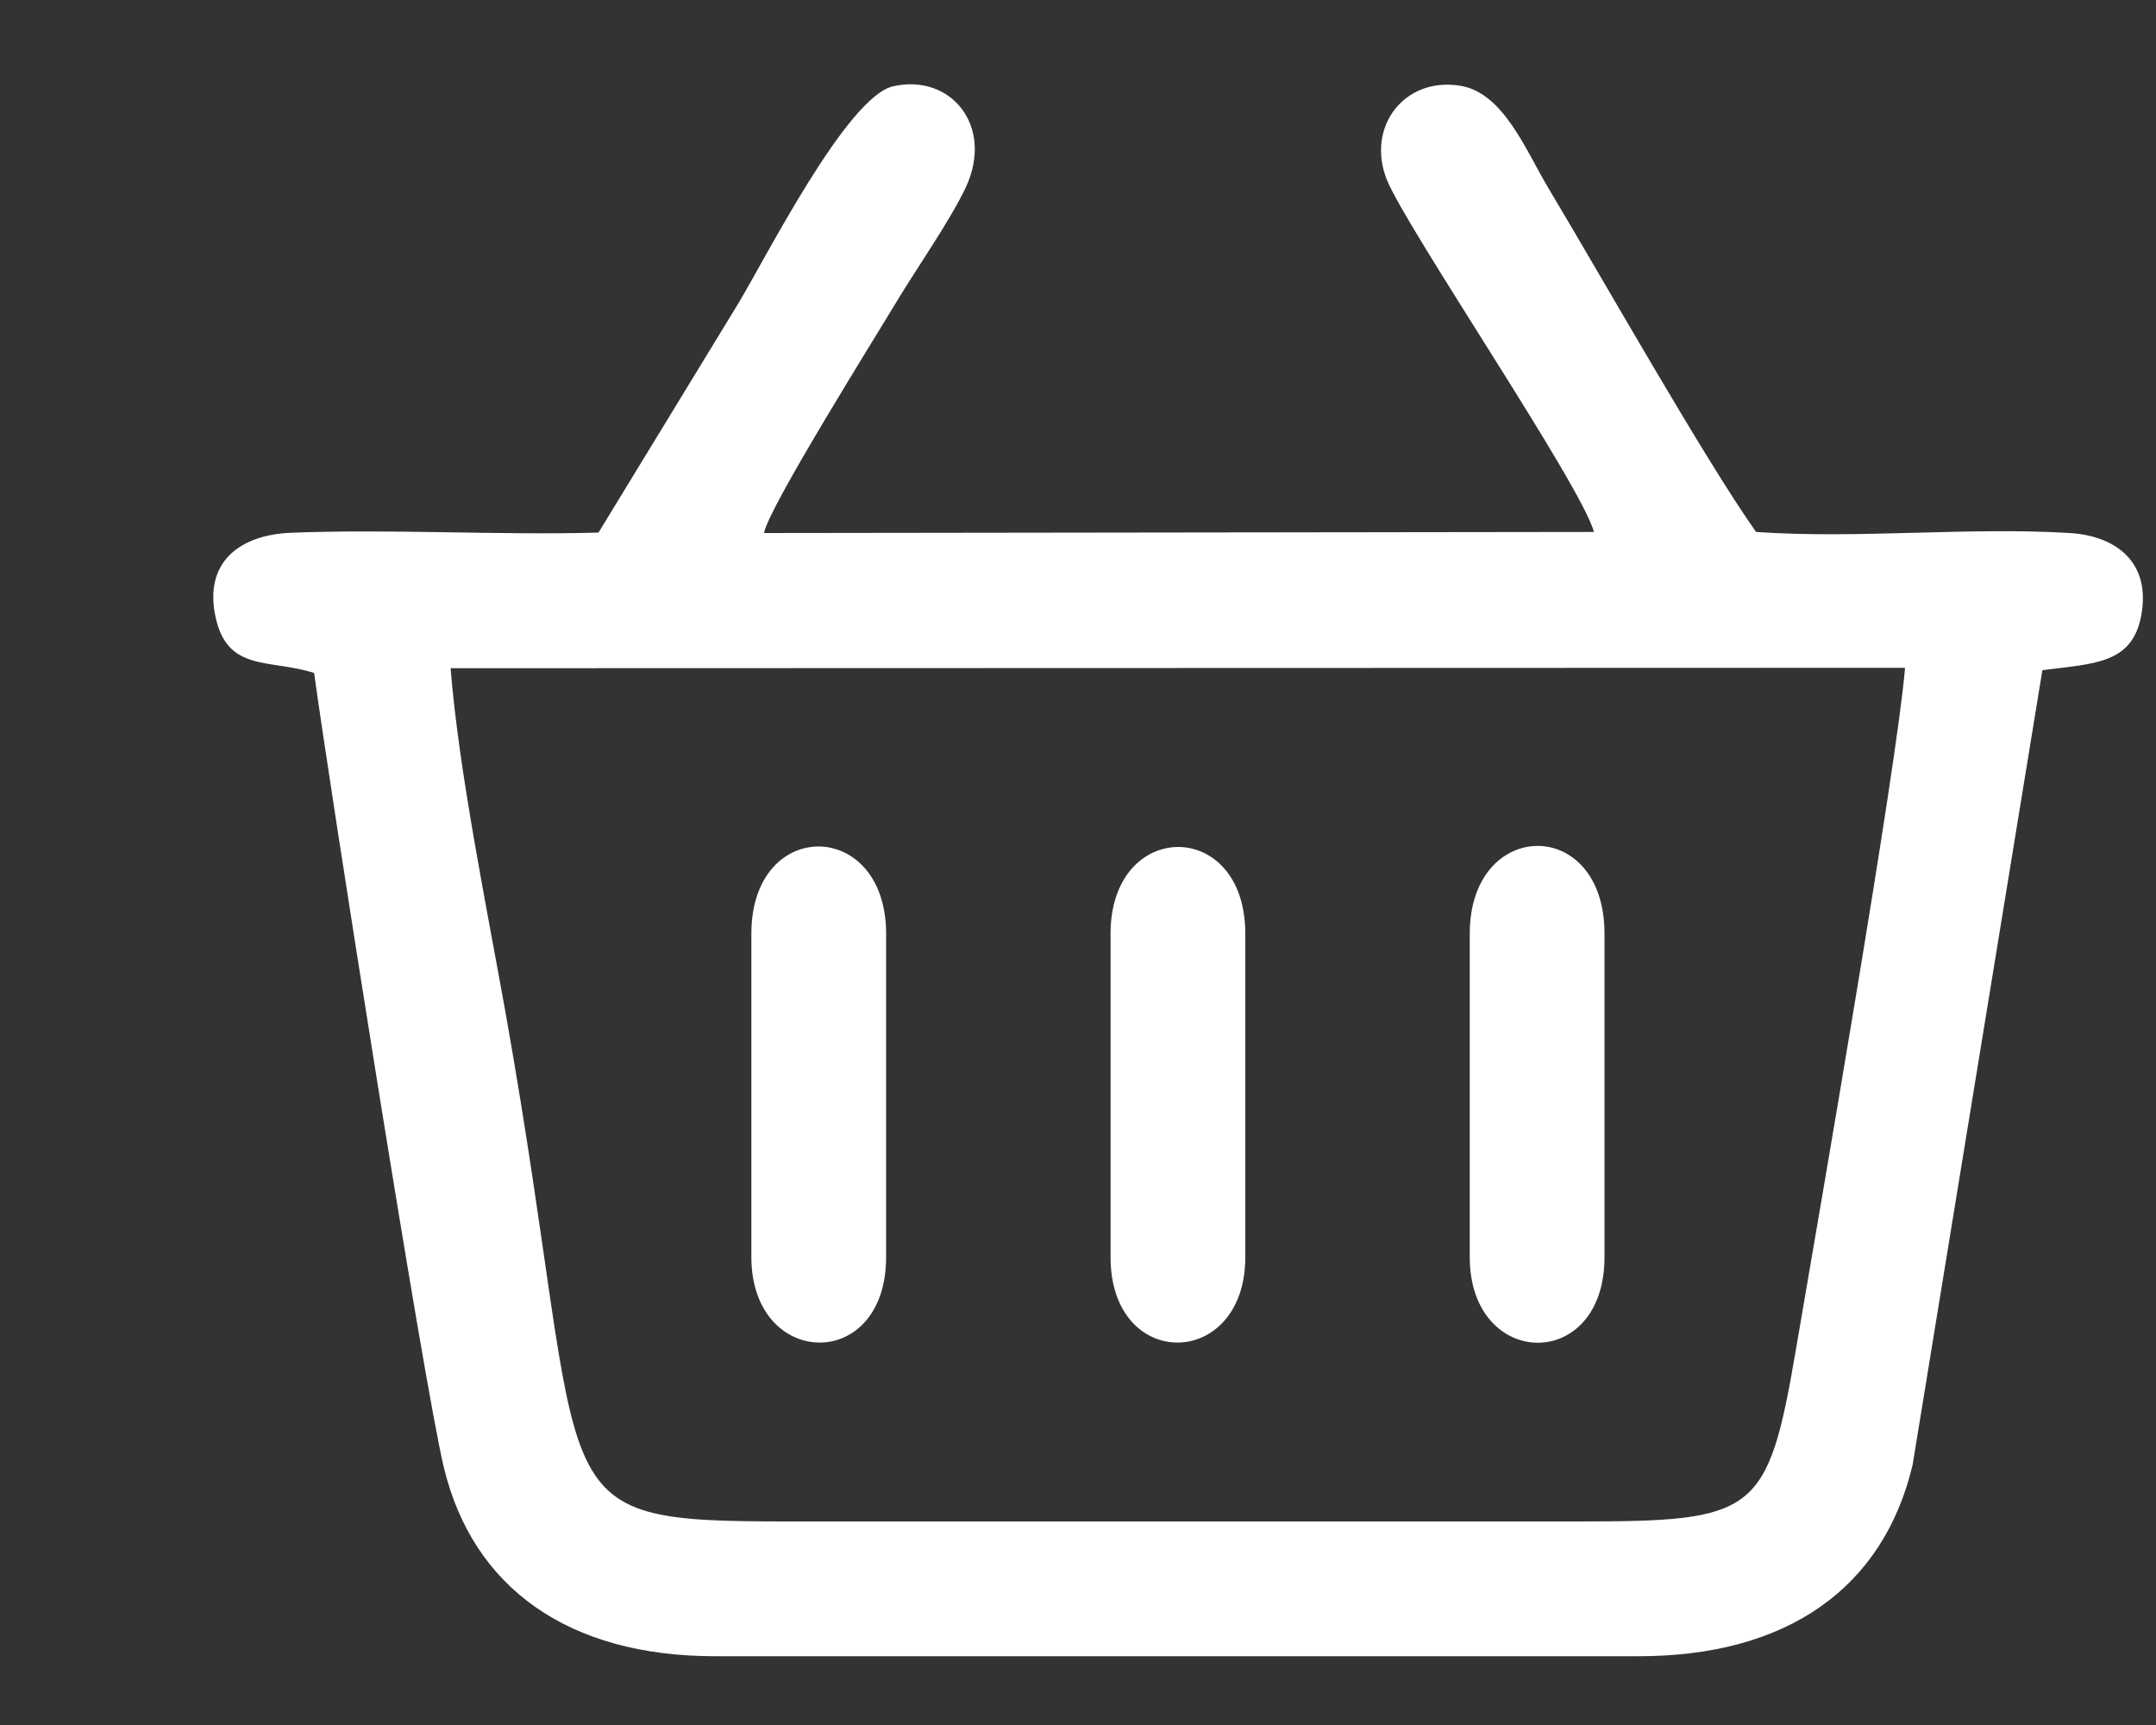
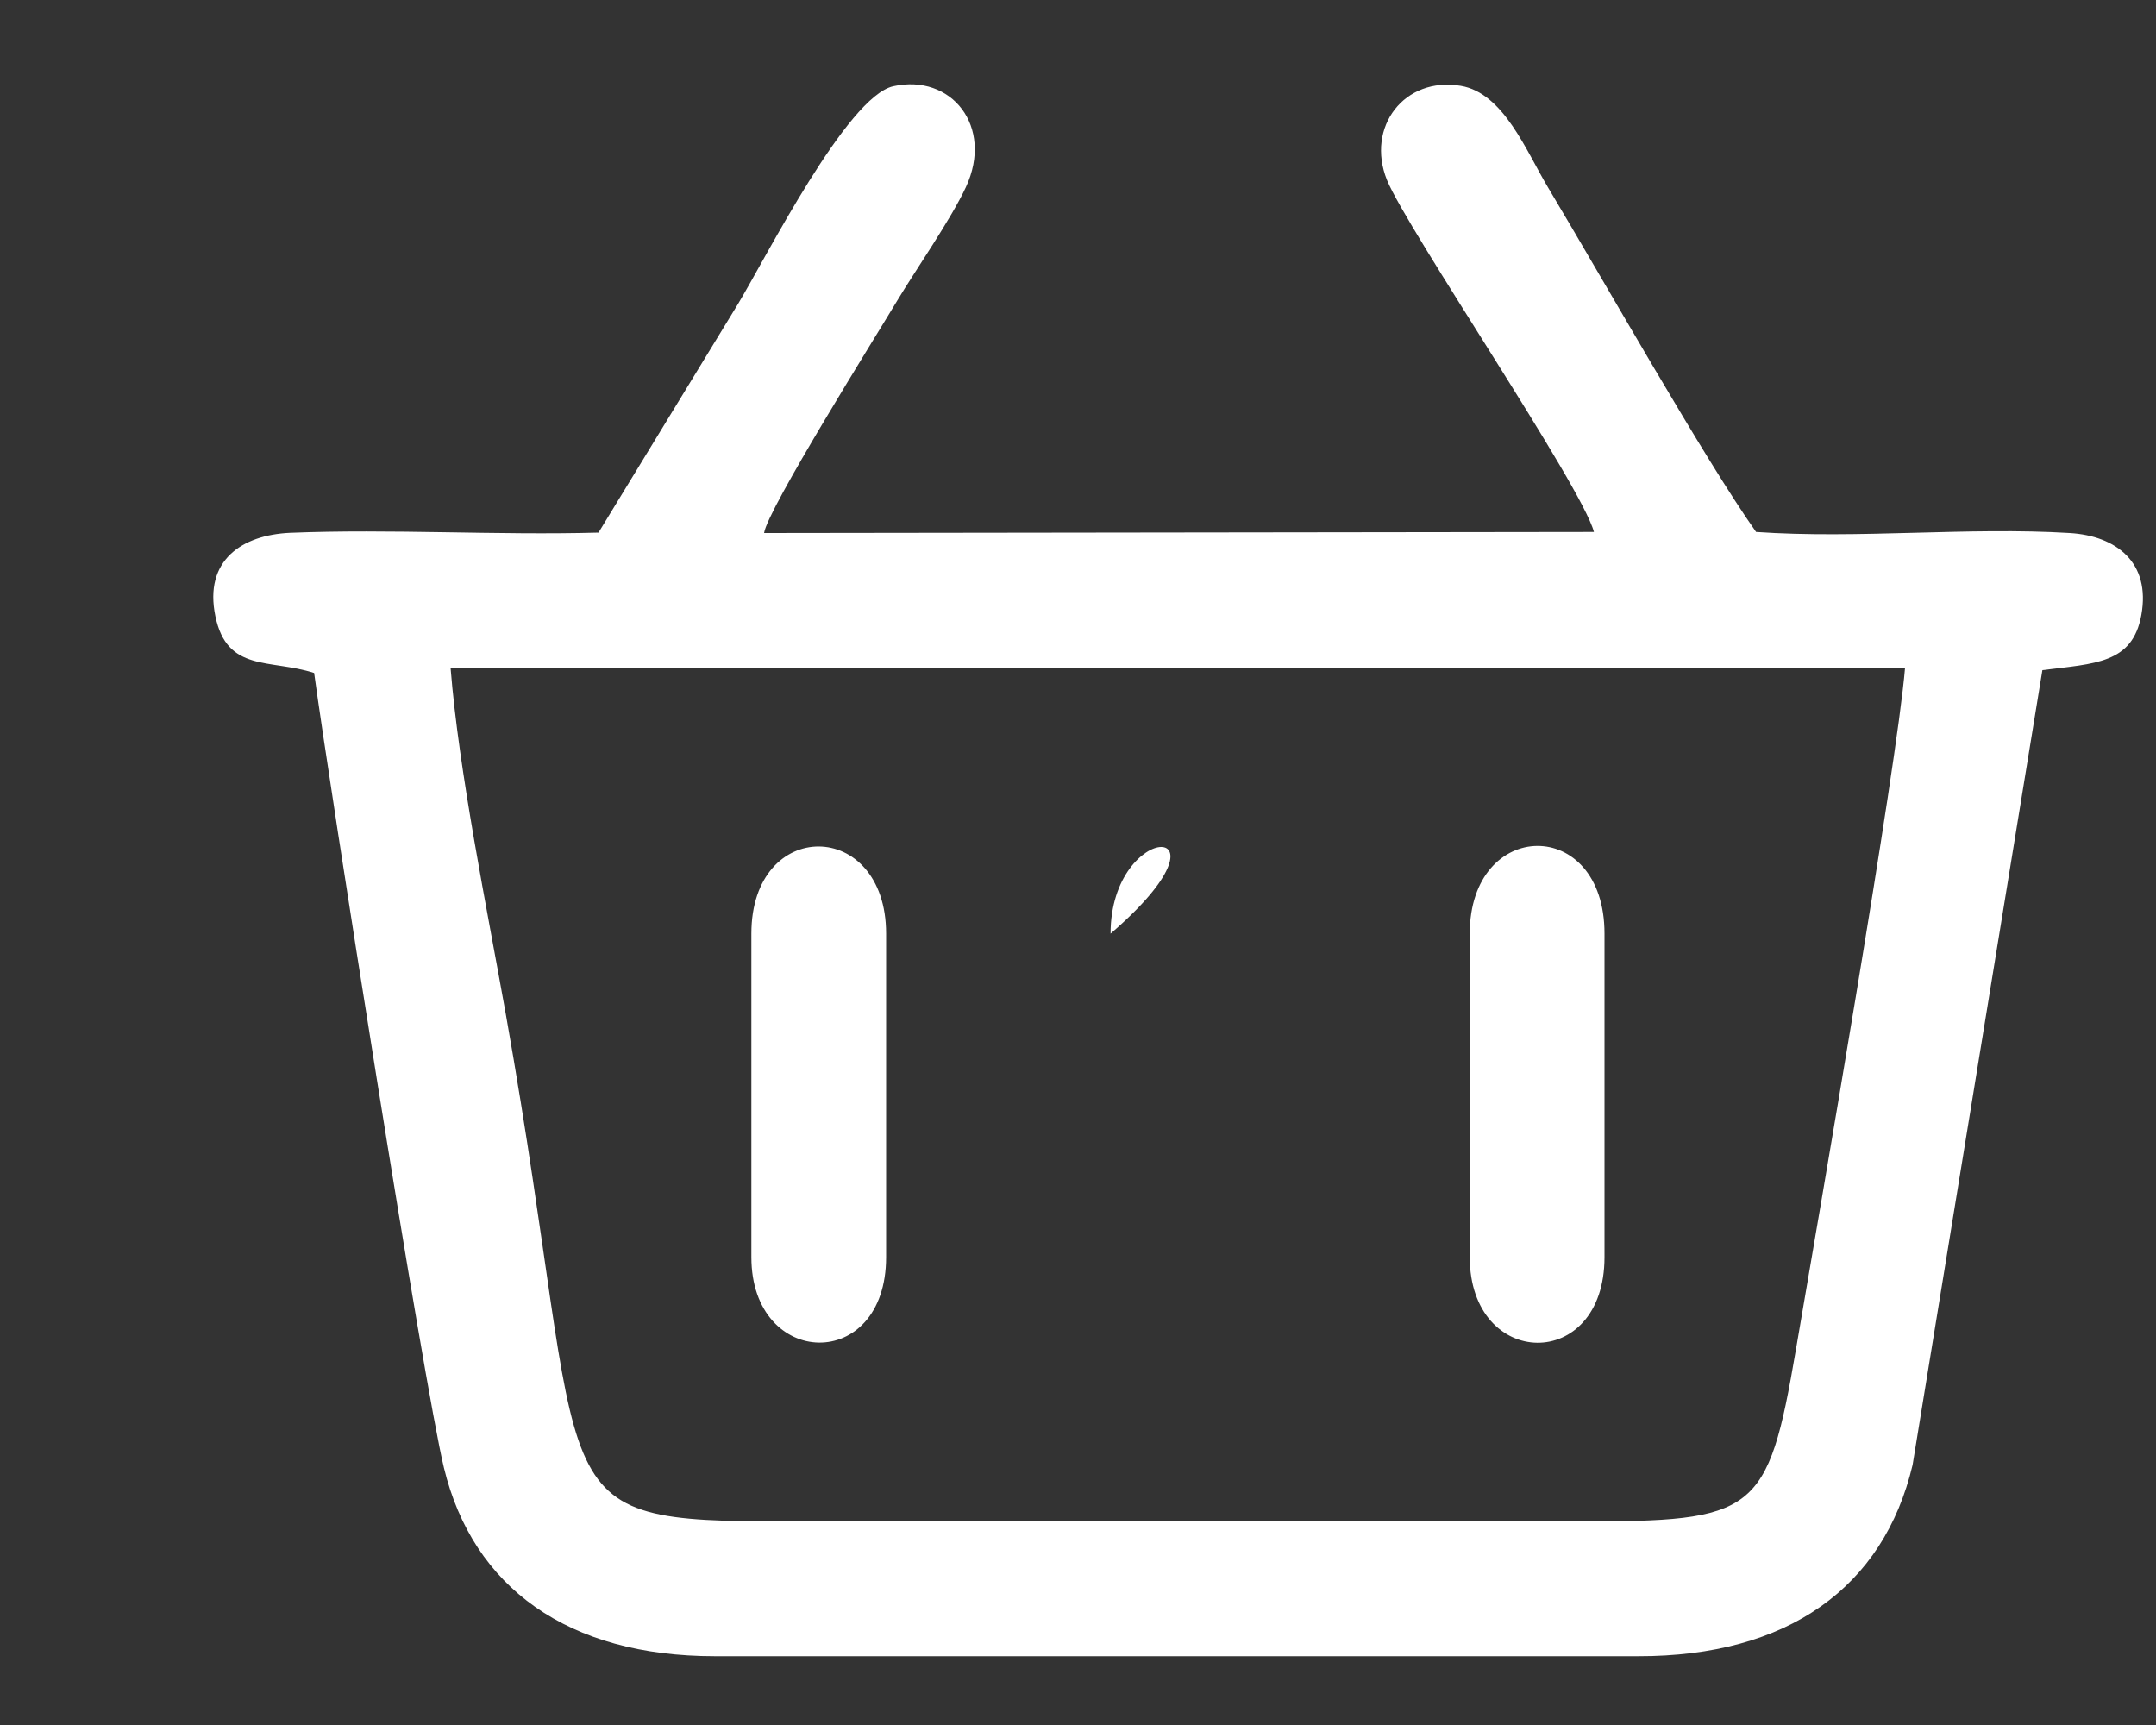
<svg xmlns="http://www.w3.org/2000/svg" width="10" height="8" viewBox="0 0 10 8" fill="none">
  <rect x="0" y="0" width="10" height="8" fill="#333333" stroke="none" />
-   <path fill-rule="evenodd" clip-rule="evenodd" d="M2.09 3.099L8.836 3.097C8.798 3.558 8.434 5.648 8.33 6.258C8.199 7.025 8.145 7.056 7.316 7.056H3.66C2.459 7.056 2.753 6.993 2.346 4.703C2.259 4.216 2.128 3.577 2.09 3.099ZM2.776 2.47C2.304 2.483 1.812 2.452 1.345 2.471C1.123 2.481 0.945 2.598 0.999 2.858C1.053 3.119 1.252 3.055 1.457 3.121C1.528 3.645 1.965 6.418 2.059 6.807C2.194 7.364 2.636 7.681 3.316 7.681H7.598C8.291 7.682 8.736 7.363 8.871 6.794L9.473 3.108C9.716 3.077 9.891 3.079 9.932 2.852C9.976 2.608 9.815 2.485 9.6 2.472C9.131 2.443 8.616 2.5 8.145 2.467C7.906 2.129 7.439 1.302 7.181 0.871C7.079 0.701 6.974 0.431 6.775 0.398C6.514 0.354 6.334 0.589 6.433 0.835C6.526 1.063 7.337 2.254 7.393 2.467L3.544 2.472C3.558 2.365 4.066 1.554 4.161 1.395C4.247 1.252 4.41 1.018 4.48 0.868C4.611 0.586 4.412 0.34 4.143 0.4C3.929 0.448 3.553 1.194 3.424 1.408L2.776 2.47ZM6.817 4.33V5.83C6.817 6.352 7.442 6.367 7.442 5.83V4.33C7.442 3.782 6.817 3.793 6.817 4.33ZM3.485 4.33V5.83C3.485 6.349 4.11 6.368 4.11 5.83V4.33C4.11 3.794 3.485 3.788 3.485 4.33ZM5.151 4.33V5.83C5.151 6.364 5.776 6.353 5.776 5.83V4.33C5.776 3.791 5.151 3.797 5.151 4.33Z" fill="white" />
+   <path fill-rule="evenodd" clip-rule="evenodd" d="M2.09 3.099L8.836 3.097C8.798 3.558 8.434 5.648 8.33 6.258C8.199 7.025 8.145 7.056 7.316 7.056H3.66C2.459 7.056 2.753 6.993 2.346 4.703C2.259 4.216 2.128 3.577 2.09 3.099ZM2.776 2.47C2.304 2.483 1.812 2.452 1.345 2.471C1.123 2.481 0.945 2.598 0.999 2.858C1.053 3.119 1.252 3.055 1.457 3.121C1.528 3.645 1.965 6.418 2.059 6.807C2.194 7.364 2.636 7.681 3.316 7.681H7.598C8.291 7.682 8.736 7.363 8.871 6.794L9.473 3.108C9.716 3.077 9.891 3.079 9.932 2.852C9.976 2.608 9.815 2.485 9.6 2.472C9.131 2.443 8.616 2.5 8.145 2.467C7.906 2.129 7.439 1.302 7.181 0.871C7.079 0.701 6.974 0.431 6.775 0.398C6.514 0.354 6.334 0.589 6.433 0.835C6.526 1.063 7.337 2.254 7.393 2.467L3.544 2.472C3.558 2.365 4.066 1.554 4.161 1.395C4.247 1.252 4.41 1.018 4.48 0.868C4.611 0.586 4.412 0.34 4.143 0.4C3.929 0.448 3.553 1.194 3.424 1.408L2.776 2.47ZM6.817 4.33V5.83C6.817 6.352 7.442 6.367 7.442 5.83V4.33C7.442 3.782 6.817 3.793 6.817 4.33ZM3.485 4.33V5.83C3.485 6.349 4.11 6.368 4.11 5.83V4.33C4.11 3.794 3.485 3.788 3.485 4.33ZM5.151 4.33V5.83V4.33C5.776 3.791 5.151 3.797 5.151 4.33Z" fill="white" />
</svg>